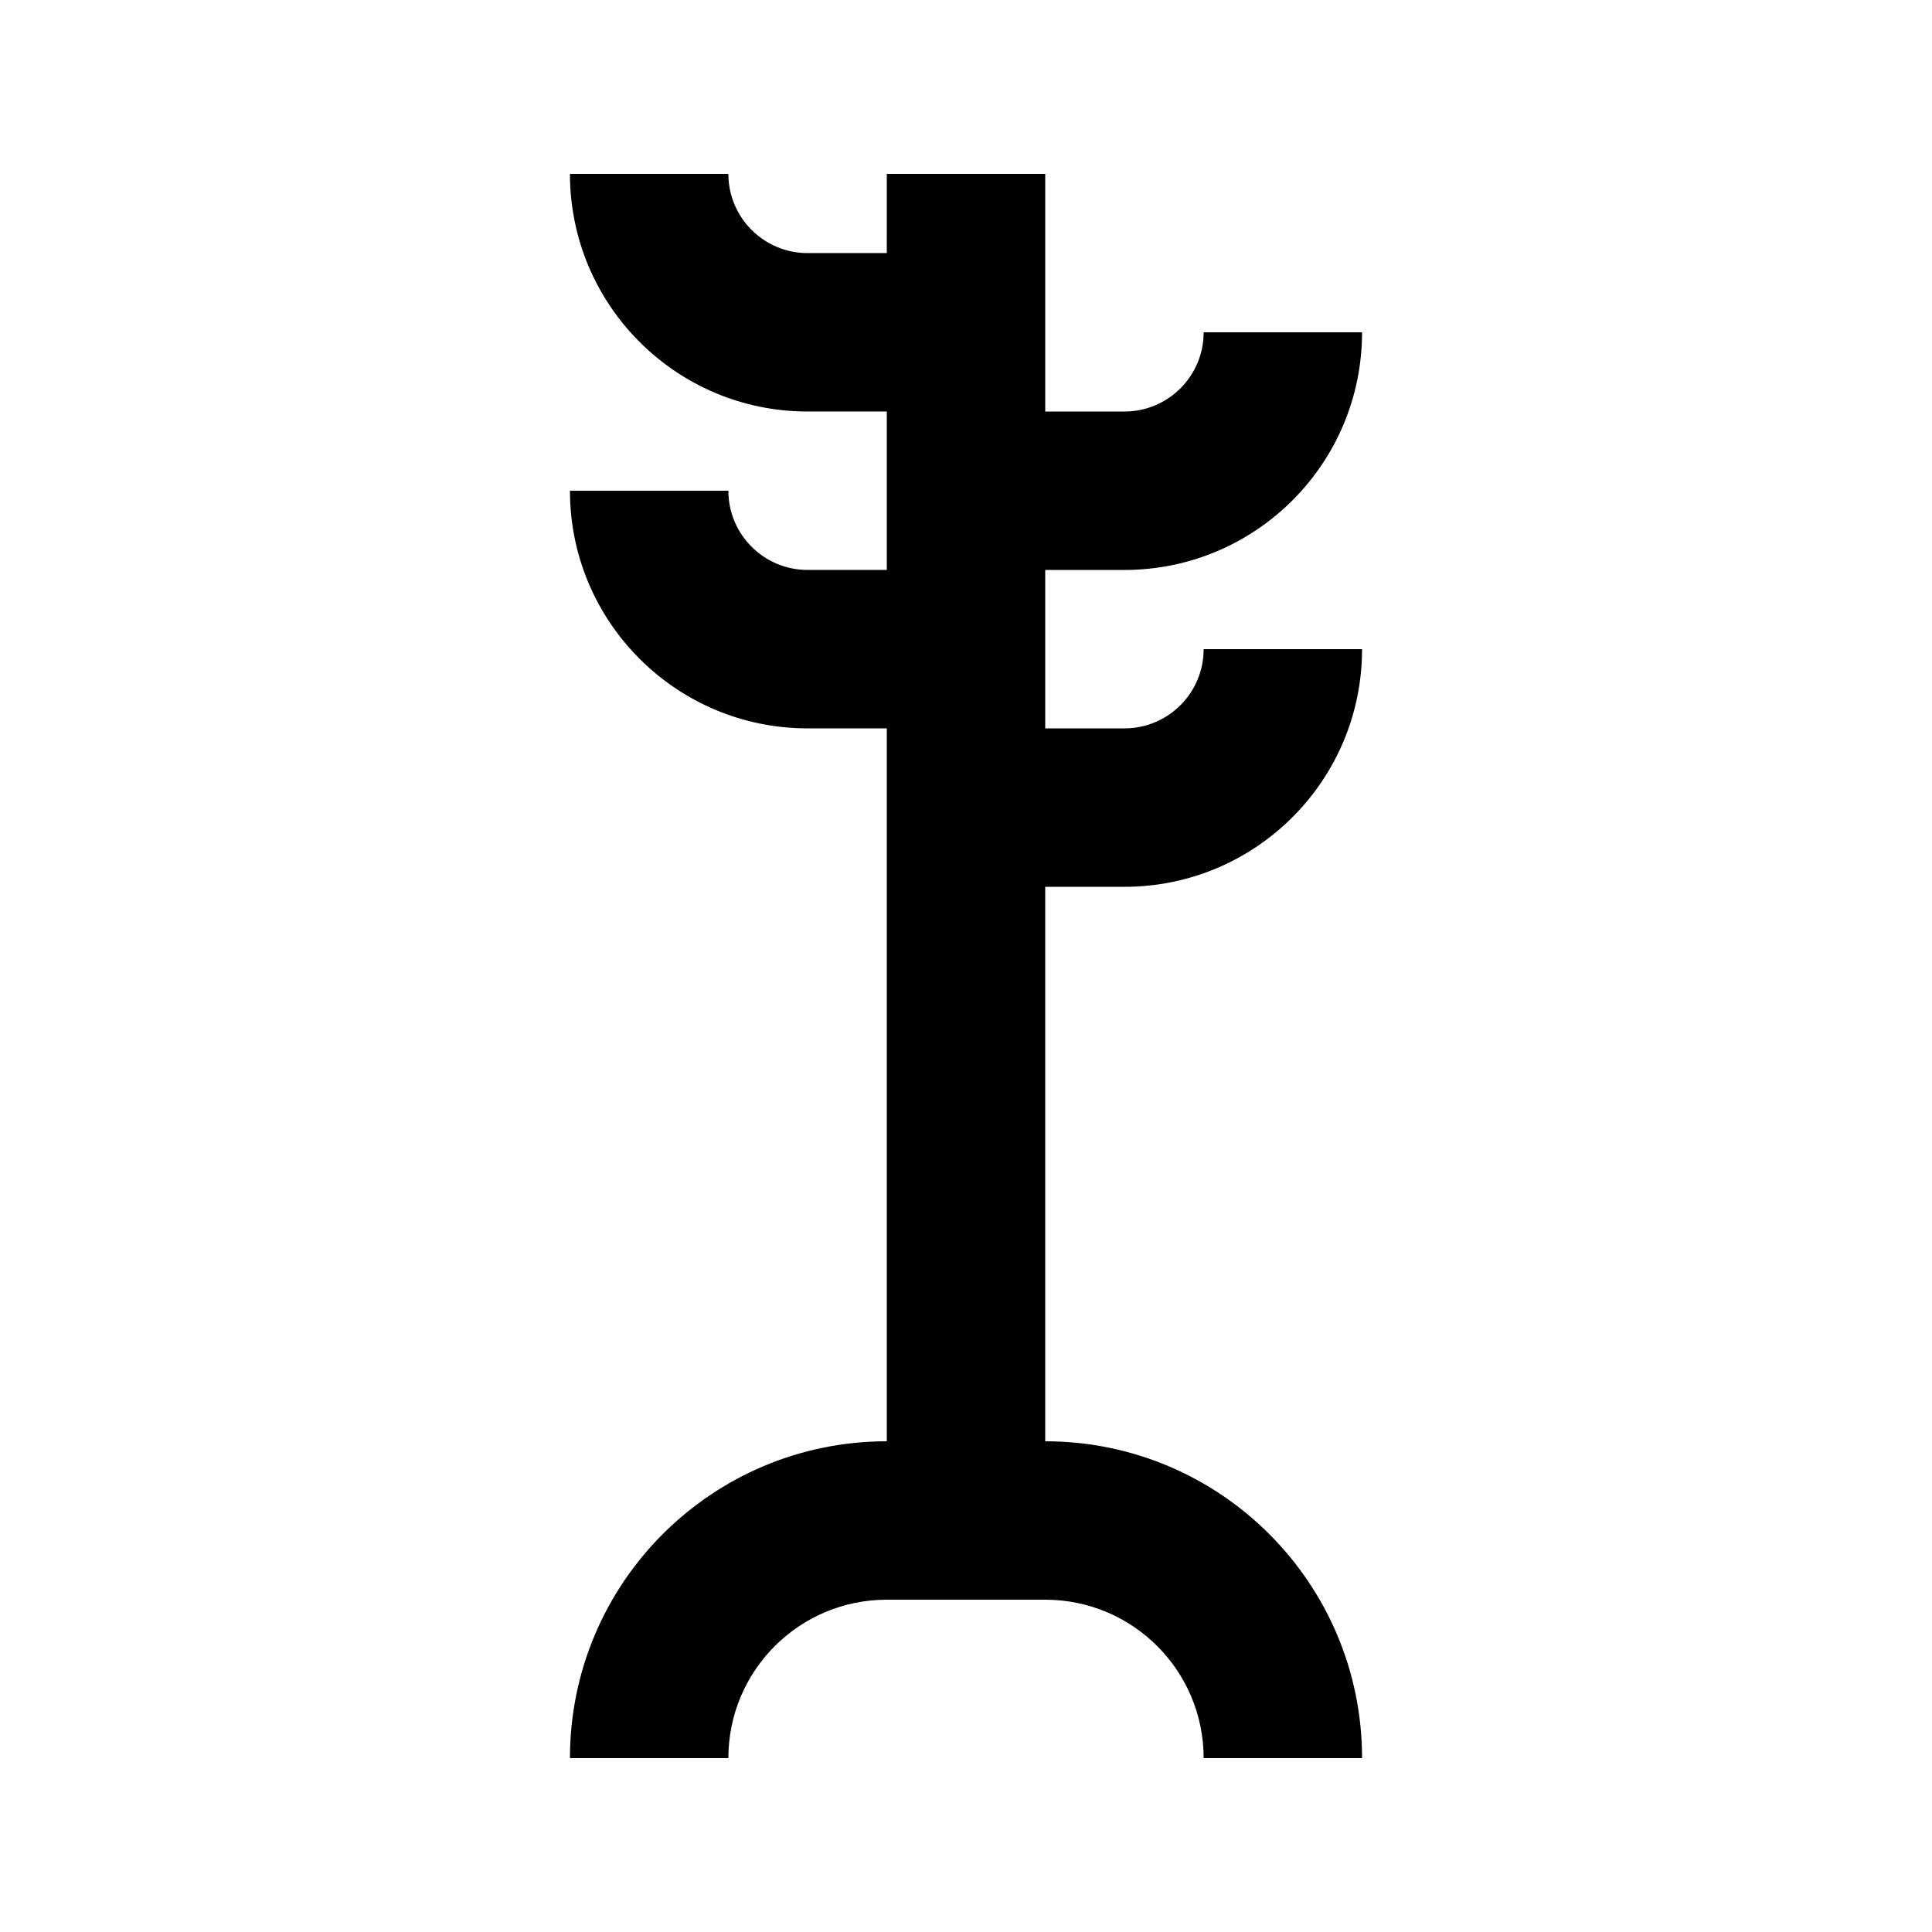
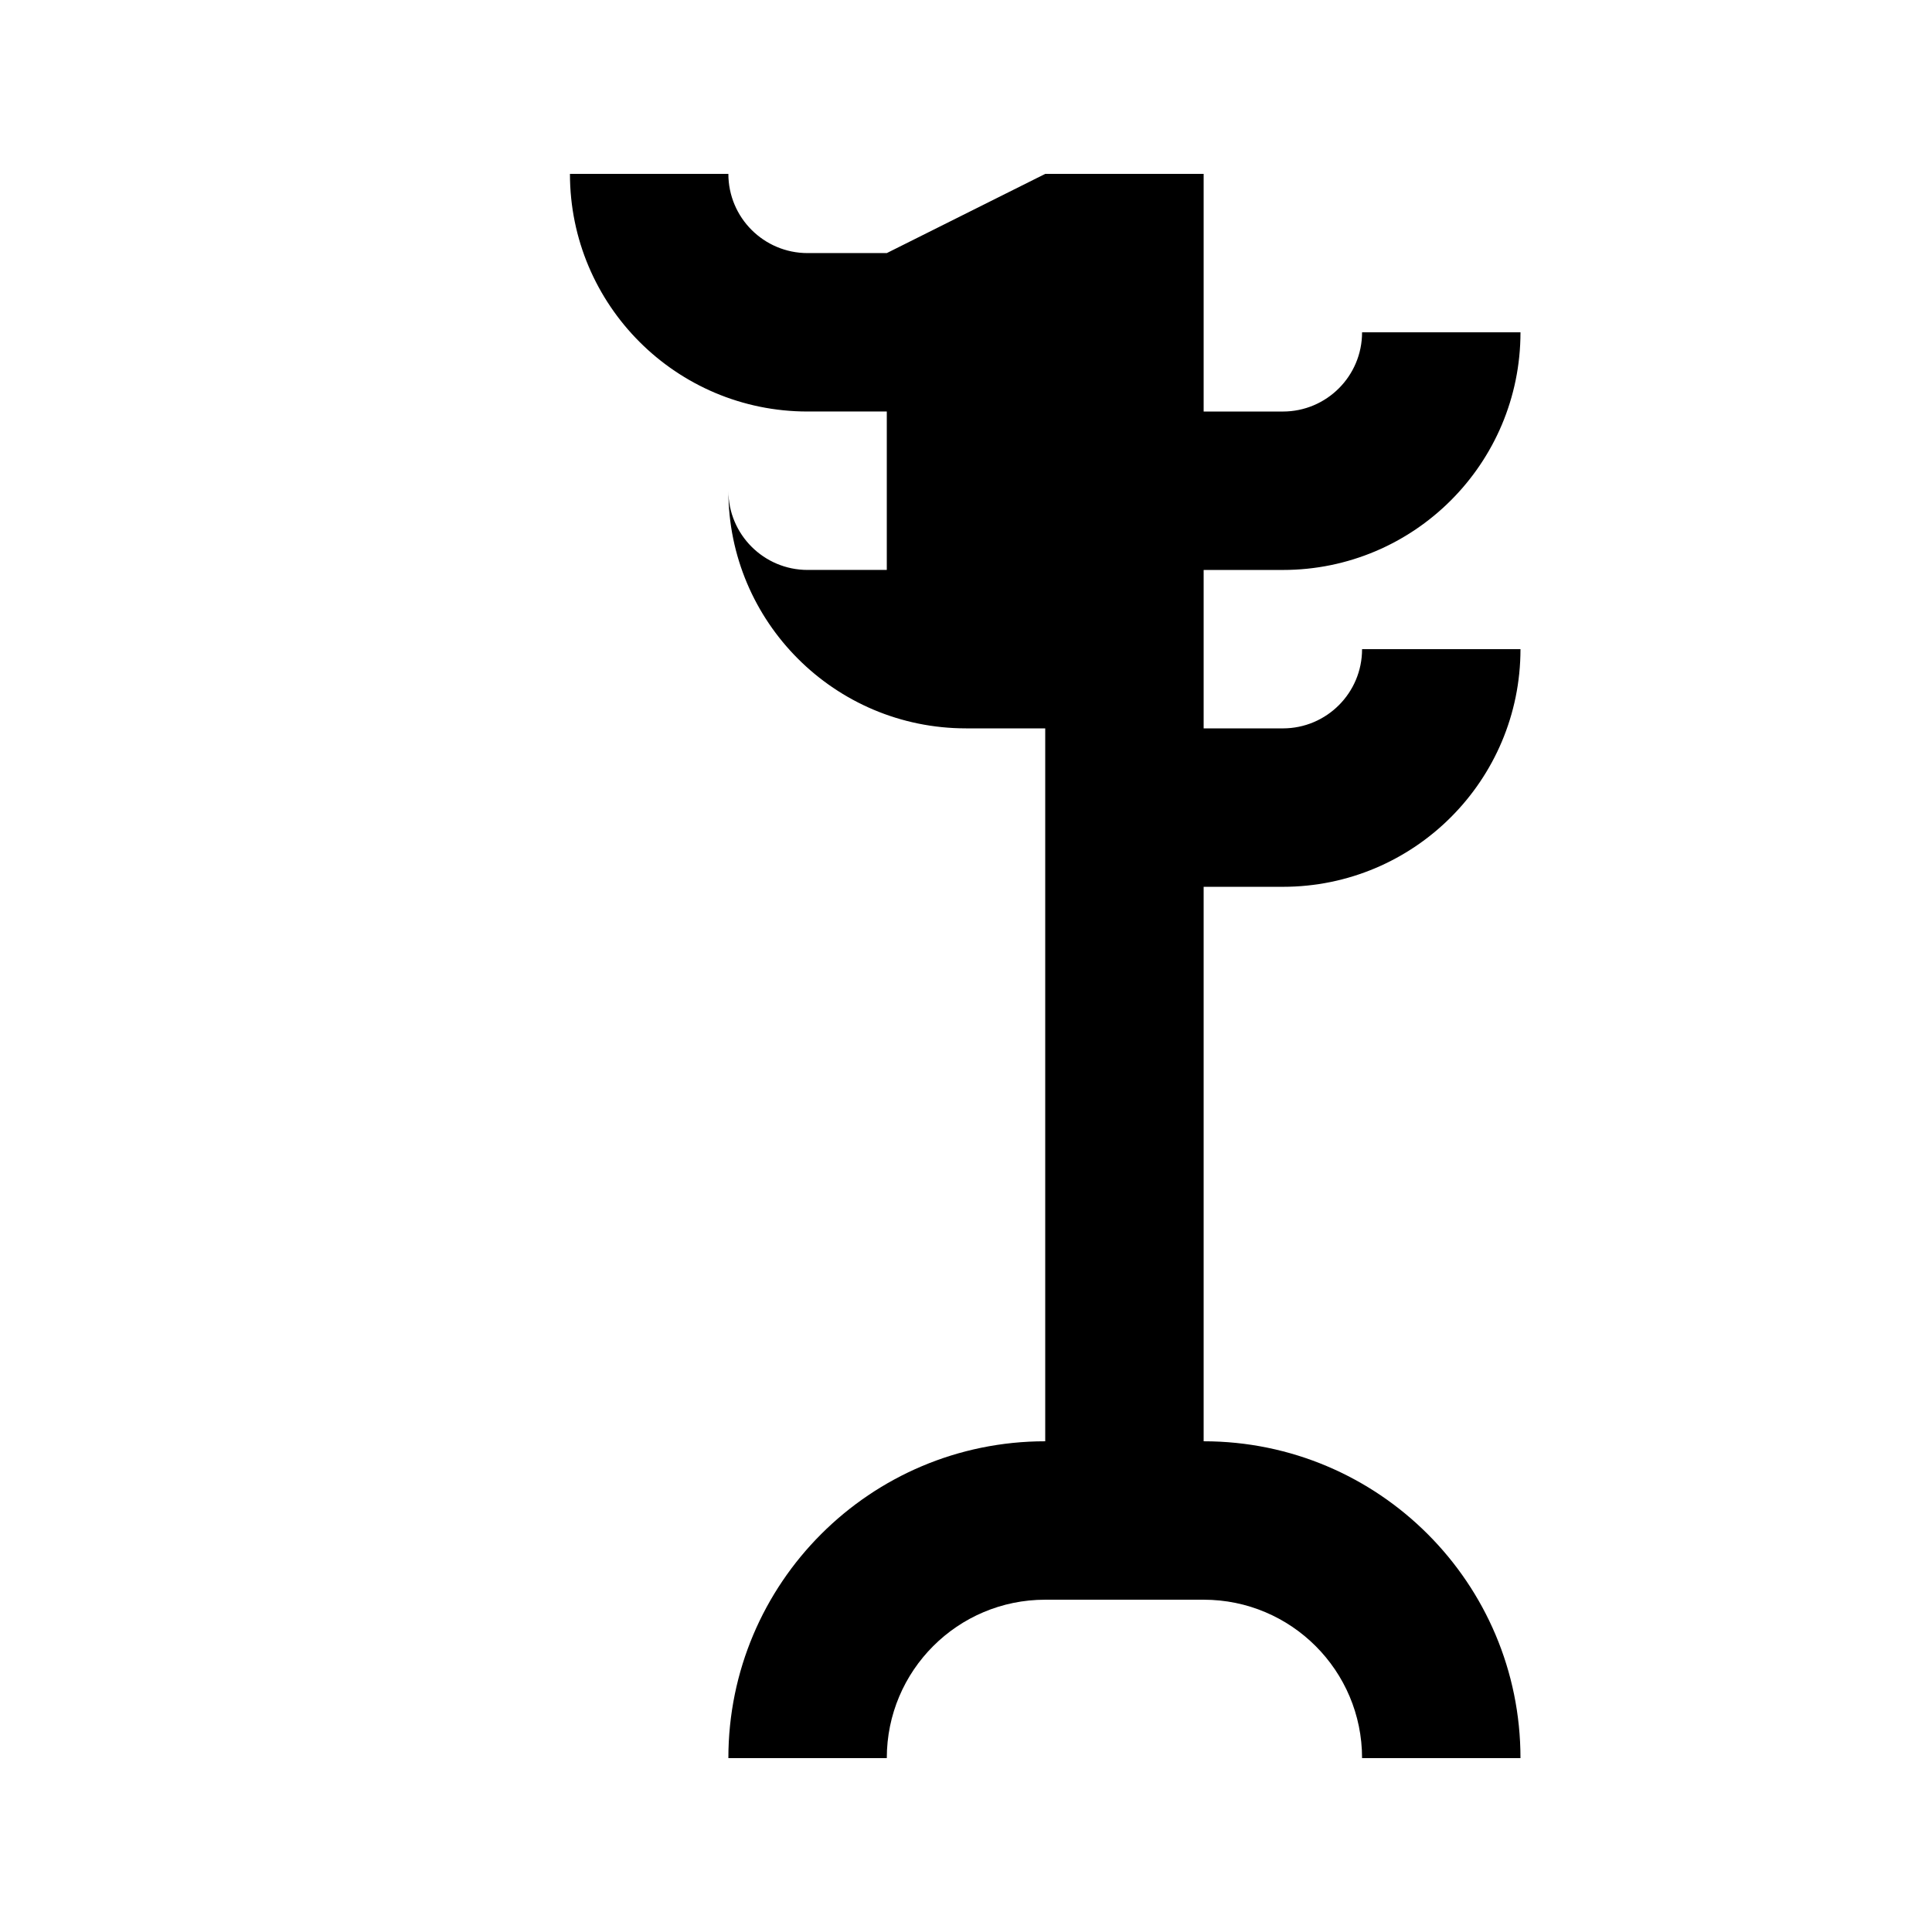
<svg xmlns="http://www.w3.org/2000/svg" fill="#000000" width="800px" height="800px" version="1.1" viewBox="144 144 512 512">
-   <path d="m379.01 211.07h-20.992c-11.594 0-20.992-9.398-20.992-20.992h-41.984c0 34.781 28.195 62.977 62.977 62.977h20.992v41.984h-20.992c-11.594 0-20.992-9.398-20.992-20.992h-41.984c0 34.781 28.195 62.977 62.977 62.977h20.992v188.93c-46.375 0-83.969 37.598-83.969 83.969h41.984c0-23.188 18.797-41.984 41.984-41.984h41.984c23.188 0 41.984 18.797 41.984 41.984h41.98c0-46.371-37.594-83.969-83.965-83.969v-146.94h20.992c34.781 0 62.973-28.195 62.973-62.977h-41.98c0 11.594-9.398 20.992-20.992 20.992h-20.992v-41.984h20.992c34.781 0 62.973-28.195 62.973-62.977h-41.98c0 11.594-9.398 20.992-20.992 20.992h-20.992v-62.977h-41.984z" />
+   <path d="m379.01 211.07h-20.992c-11.594 0-20.992-9.398-20.992-20.992h-41.984c0 34.781 28.195 62.977 62.977 62.977h20.992v41.984h-20.992c-11.594 0-20.992-9.398-20.992-20.992c0 34.781 28.195 62.977 62.977 62.977h20.992v188.93c-46.375 0-83.969 37.598-83.969 83.969h41.984c0-23.188 18.797-41.984 41.984-41.984h41.984c23.188 0 41.984 18.797 41.984 41.984h41.98c0-46.371-37.594-83.969-83.965-83.969v-146.94h20.992c34.781 0 62.973-28.195 62.973-62.977h-41.98c0 11.594-9.398 20.992-20.992 20.992h-20.992v-41.984h20.992c34.781 0 62.973-28.195 62.973-62.977h-41.98c0 11.594-9.398 20.992-20.992 20.992h-20.992v-62.977h-41.984z" />
</svg>